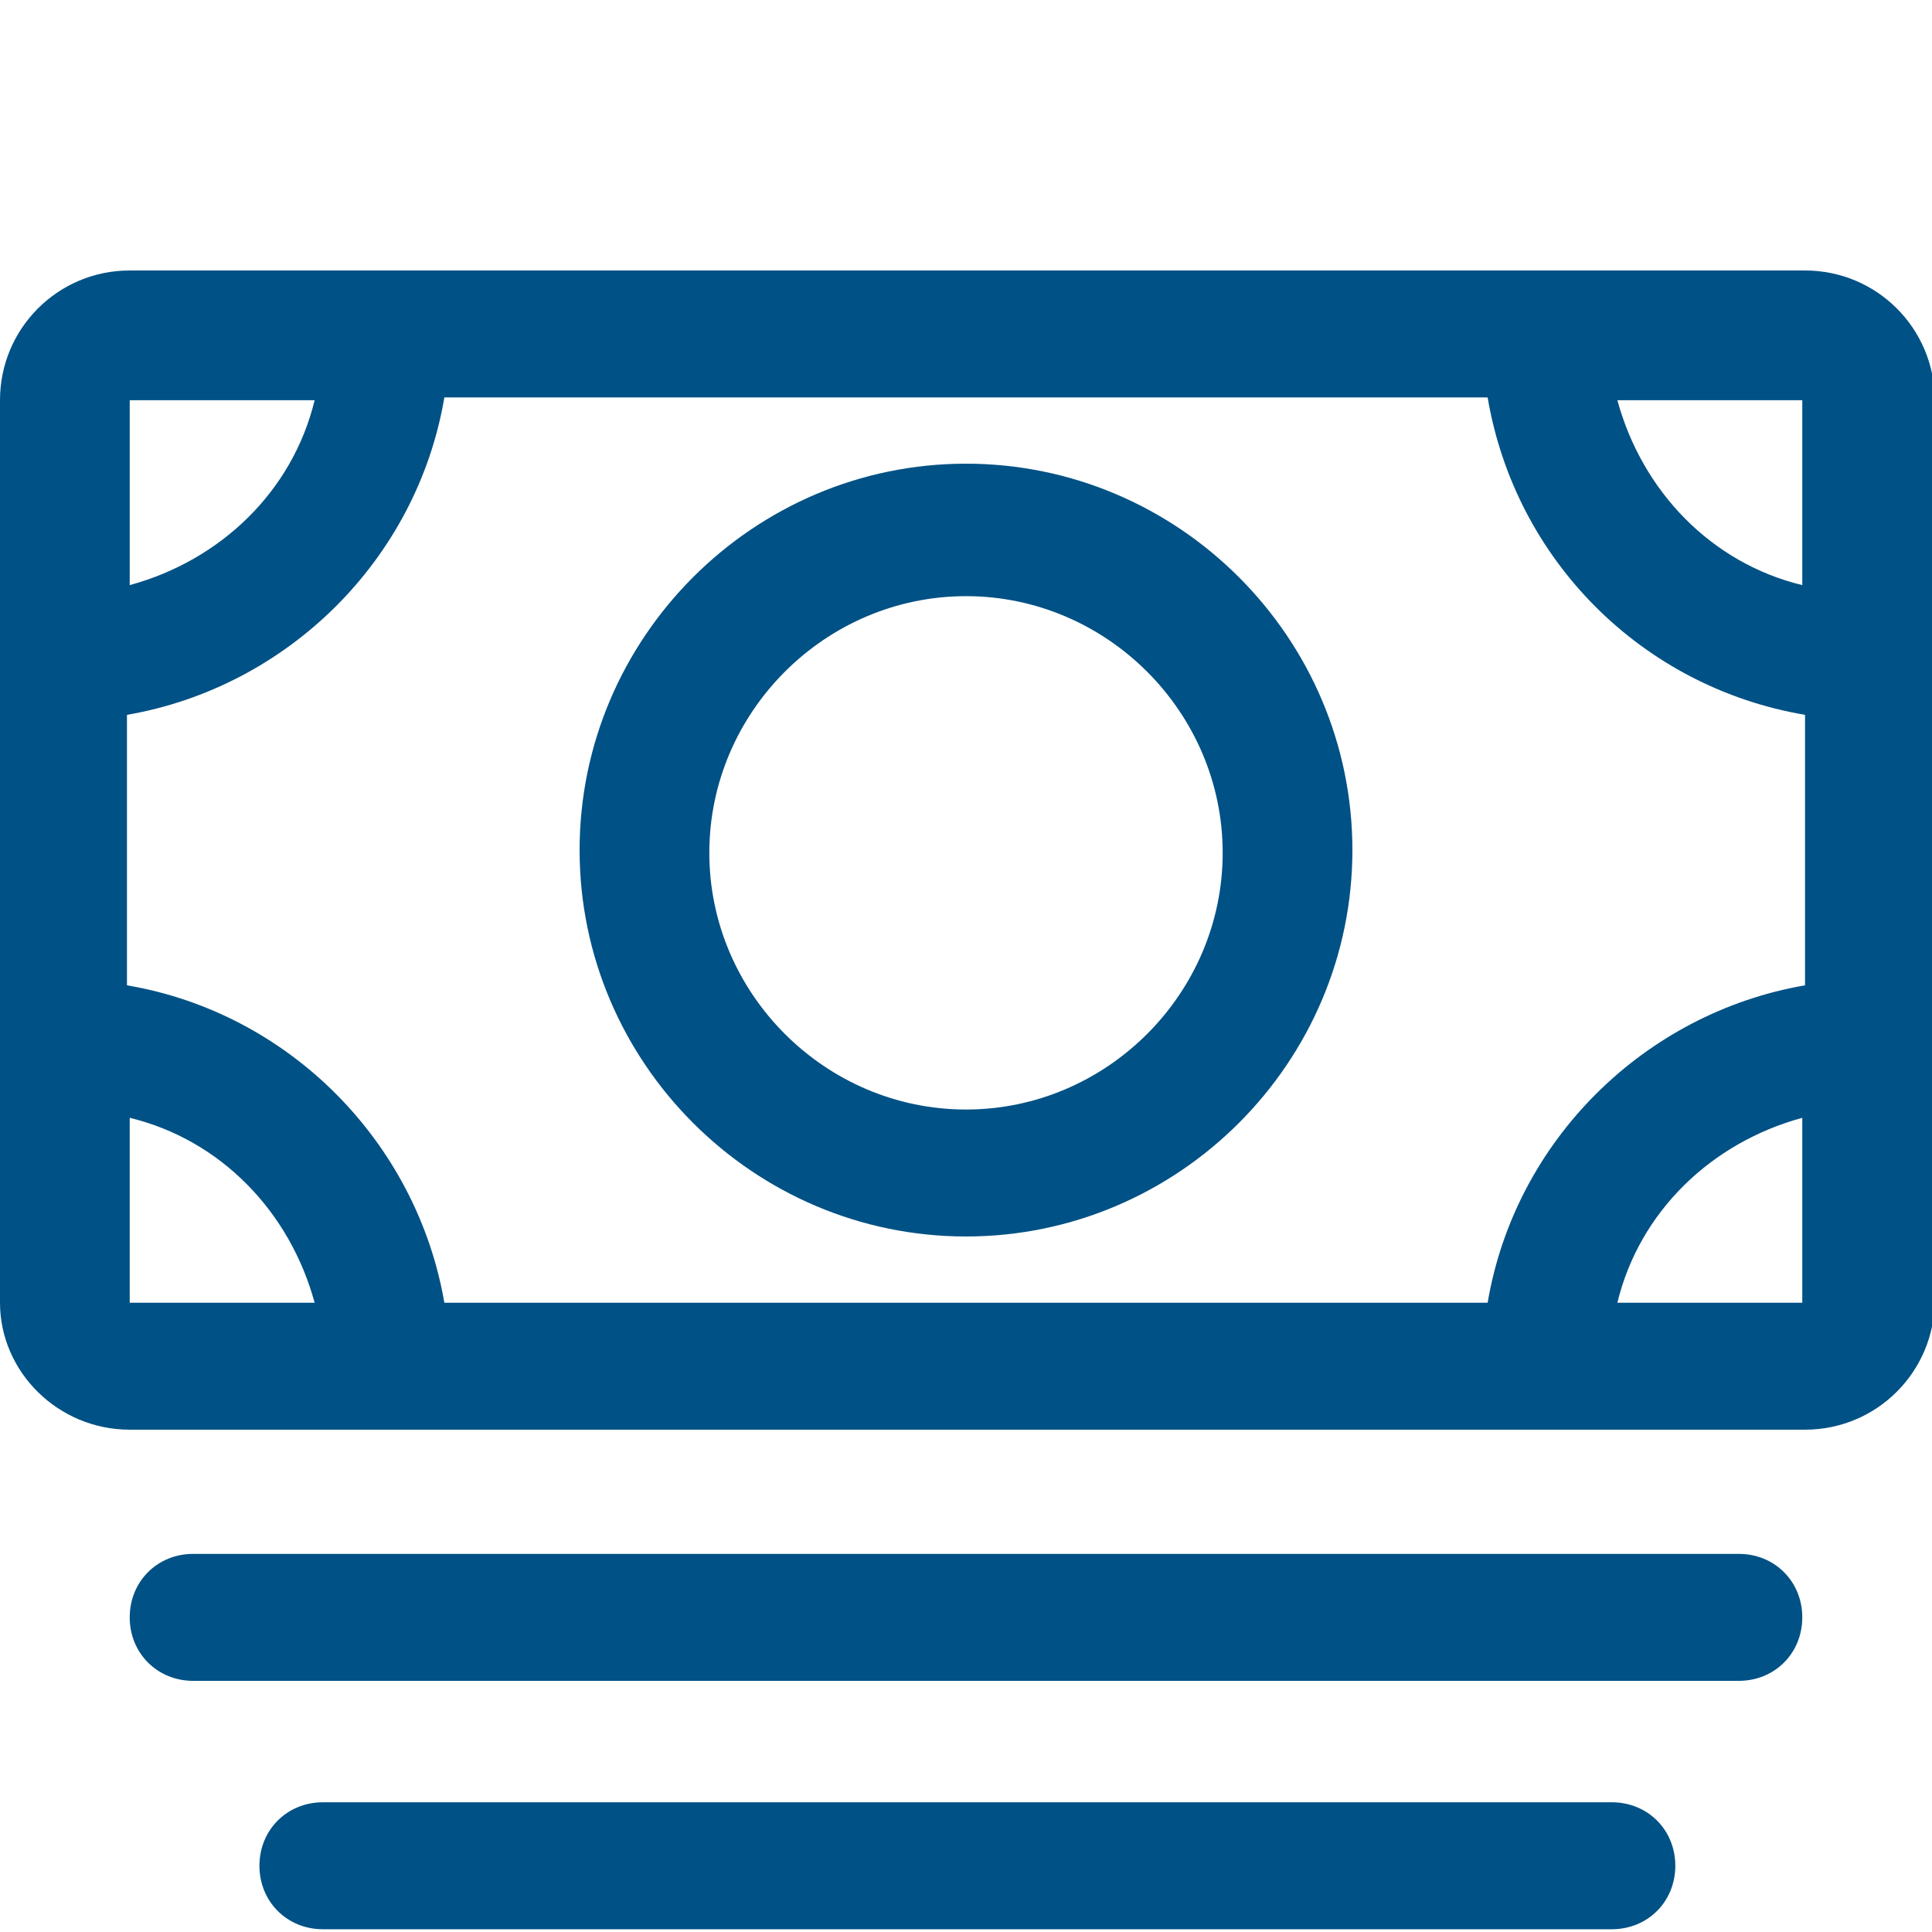
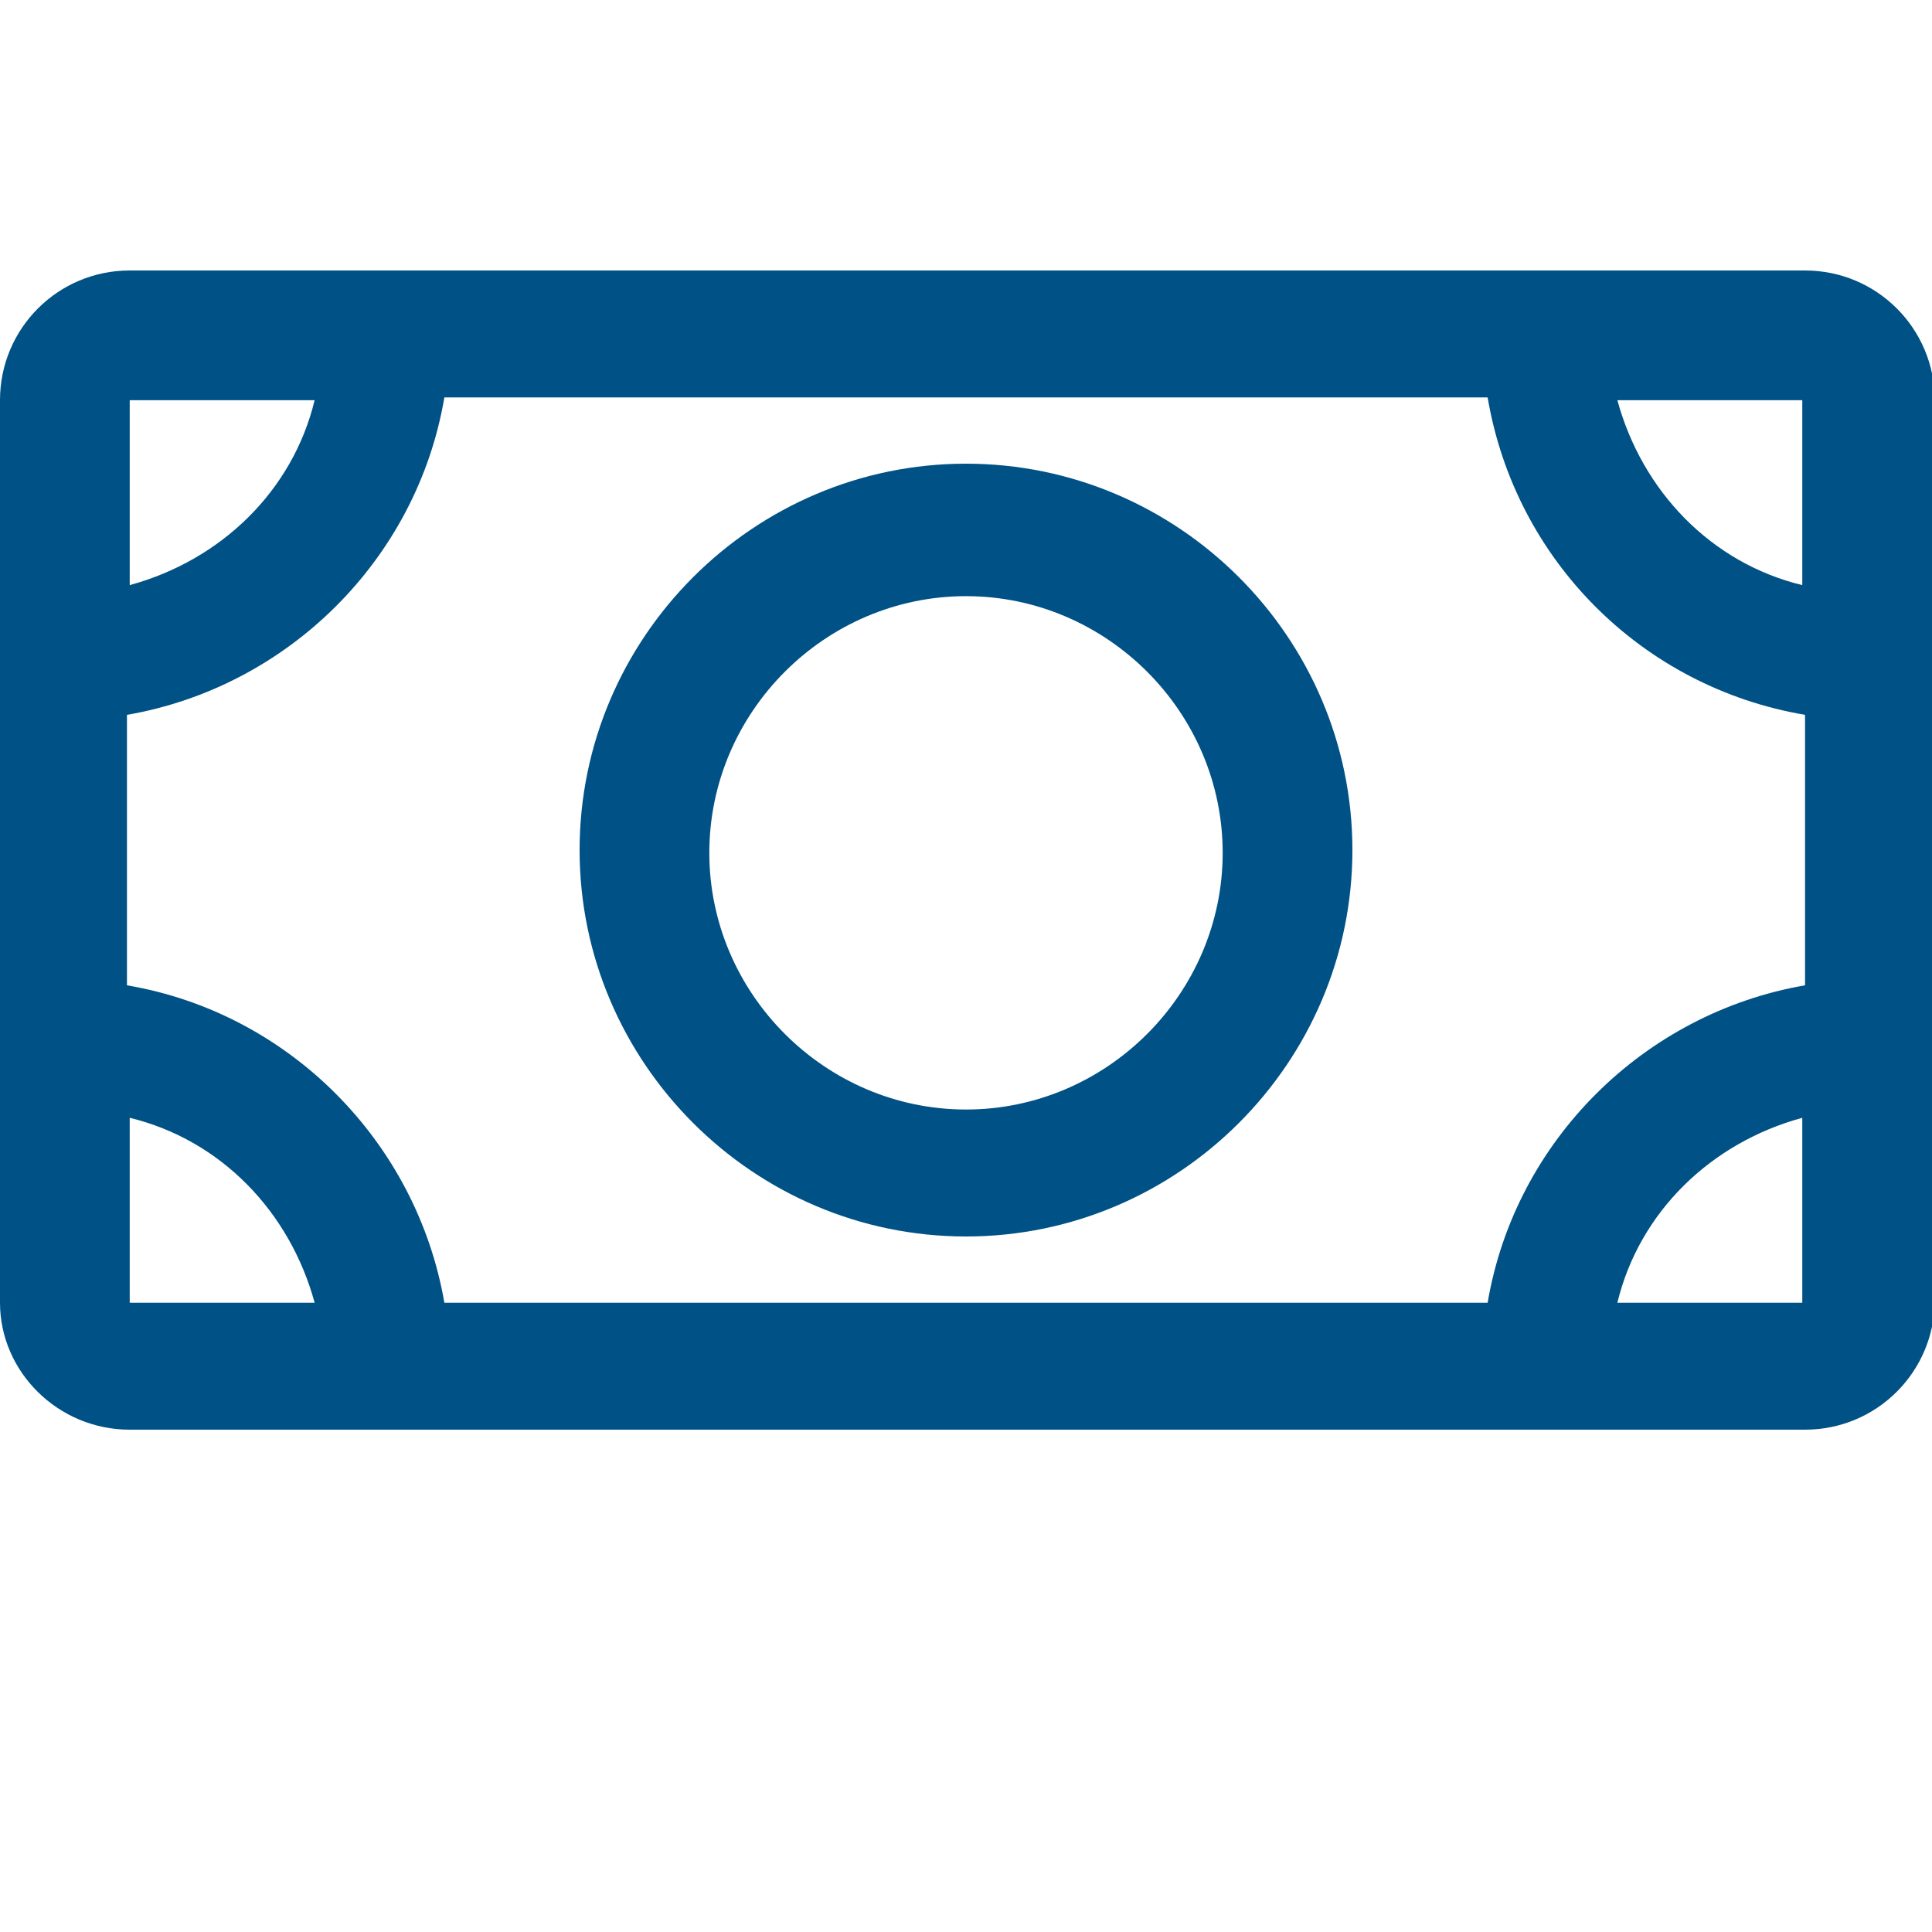
<svg xmlns="http://www.w3.org/2000/svg" id="Ebene_1" version="1.1" viewBox="0 0 70 70">
  <defs>
    <style>
      .st0 {
        fill: #005185;
      }
    </style>
  </defs>
  <path class="st0" d="M65.3,9.8H4.7C2.1,9.8,0,11.9,0,14.5v32.7C0,49.7,2.1,51.8,4.7,51.8h60.7c2.6,0,4.7-2.1,4.7-4.7V14.5c0-2.6-2.1-4.7-4.7-4.7ZM53.9,47.2H16.1c-1-5.8-5.6-10.5-11.5-11.5v-9.8c5.8-1,10.5-5.6,11.5-11.5h37.8c1,5.9,5.6,10.5,11.5,11.5v9.8c-5.8,1-10.5,5.6-11.5,11.5ZM65.3,21.2c-3.3-.8-5.8-3.4-6.7-6.7h6.7v6.7ZM11.4,14.5c-.8,3.3-3.4,5.8-6.7,6.7v-6.7h6.7ZM4.7,40.5c3.3.8,5.8,3.4,6.7,6.7h-6.7v-6.7ZM65.3,47.2h-6.7c.8-3.3,3.4-5.8,6.7-6.7v6.7s0,0,0,0Z" />
-   <path class="st0" d="M63,56.3H7c-1.3,0-2.3,1-2.3,2.3s1,2.3,2.3,2.3h56c1.3,0,2.3-1,2.3-2.3s-1-2.3-2.3-2.3Z" />
-   <path class="st0" d="M58.3,65.3H11.7c-1.3,0-2.3,1-2.3,2.3s1,2.3,2.3,2.3h46.7c1.3,0,2.3-1,2.3-2.3s-1-2.3-2.3-2.3Z" />
  <path class="st0" d="M35,16.8c-7.7,0-14,6.3-14,14s6.3,14,14,14,14-6.3,14-14-6.3-14-14-14ZM35,40.2c-5.1,0-9.3-4.2-9.3-9.3s4.2-9.3,9.3-9.3,9.3,4.2,9.3,9.3-4.2,9.3-9.3,9.3Z" />
</svg>